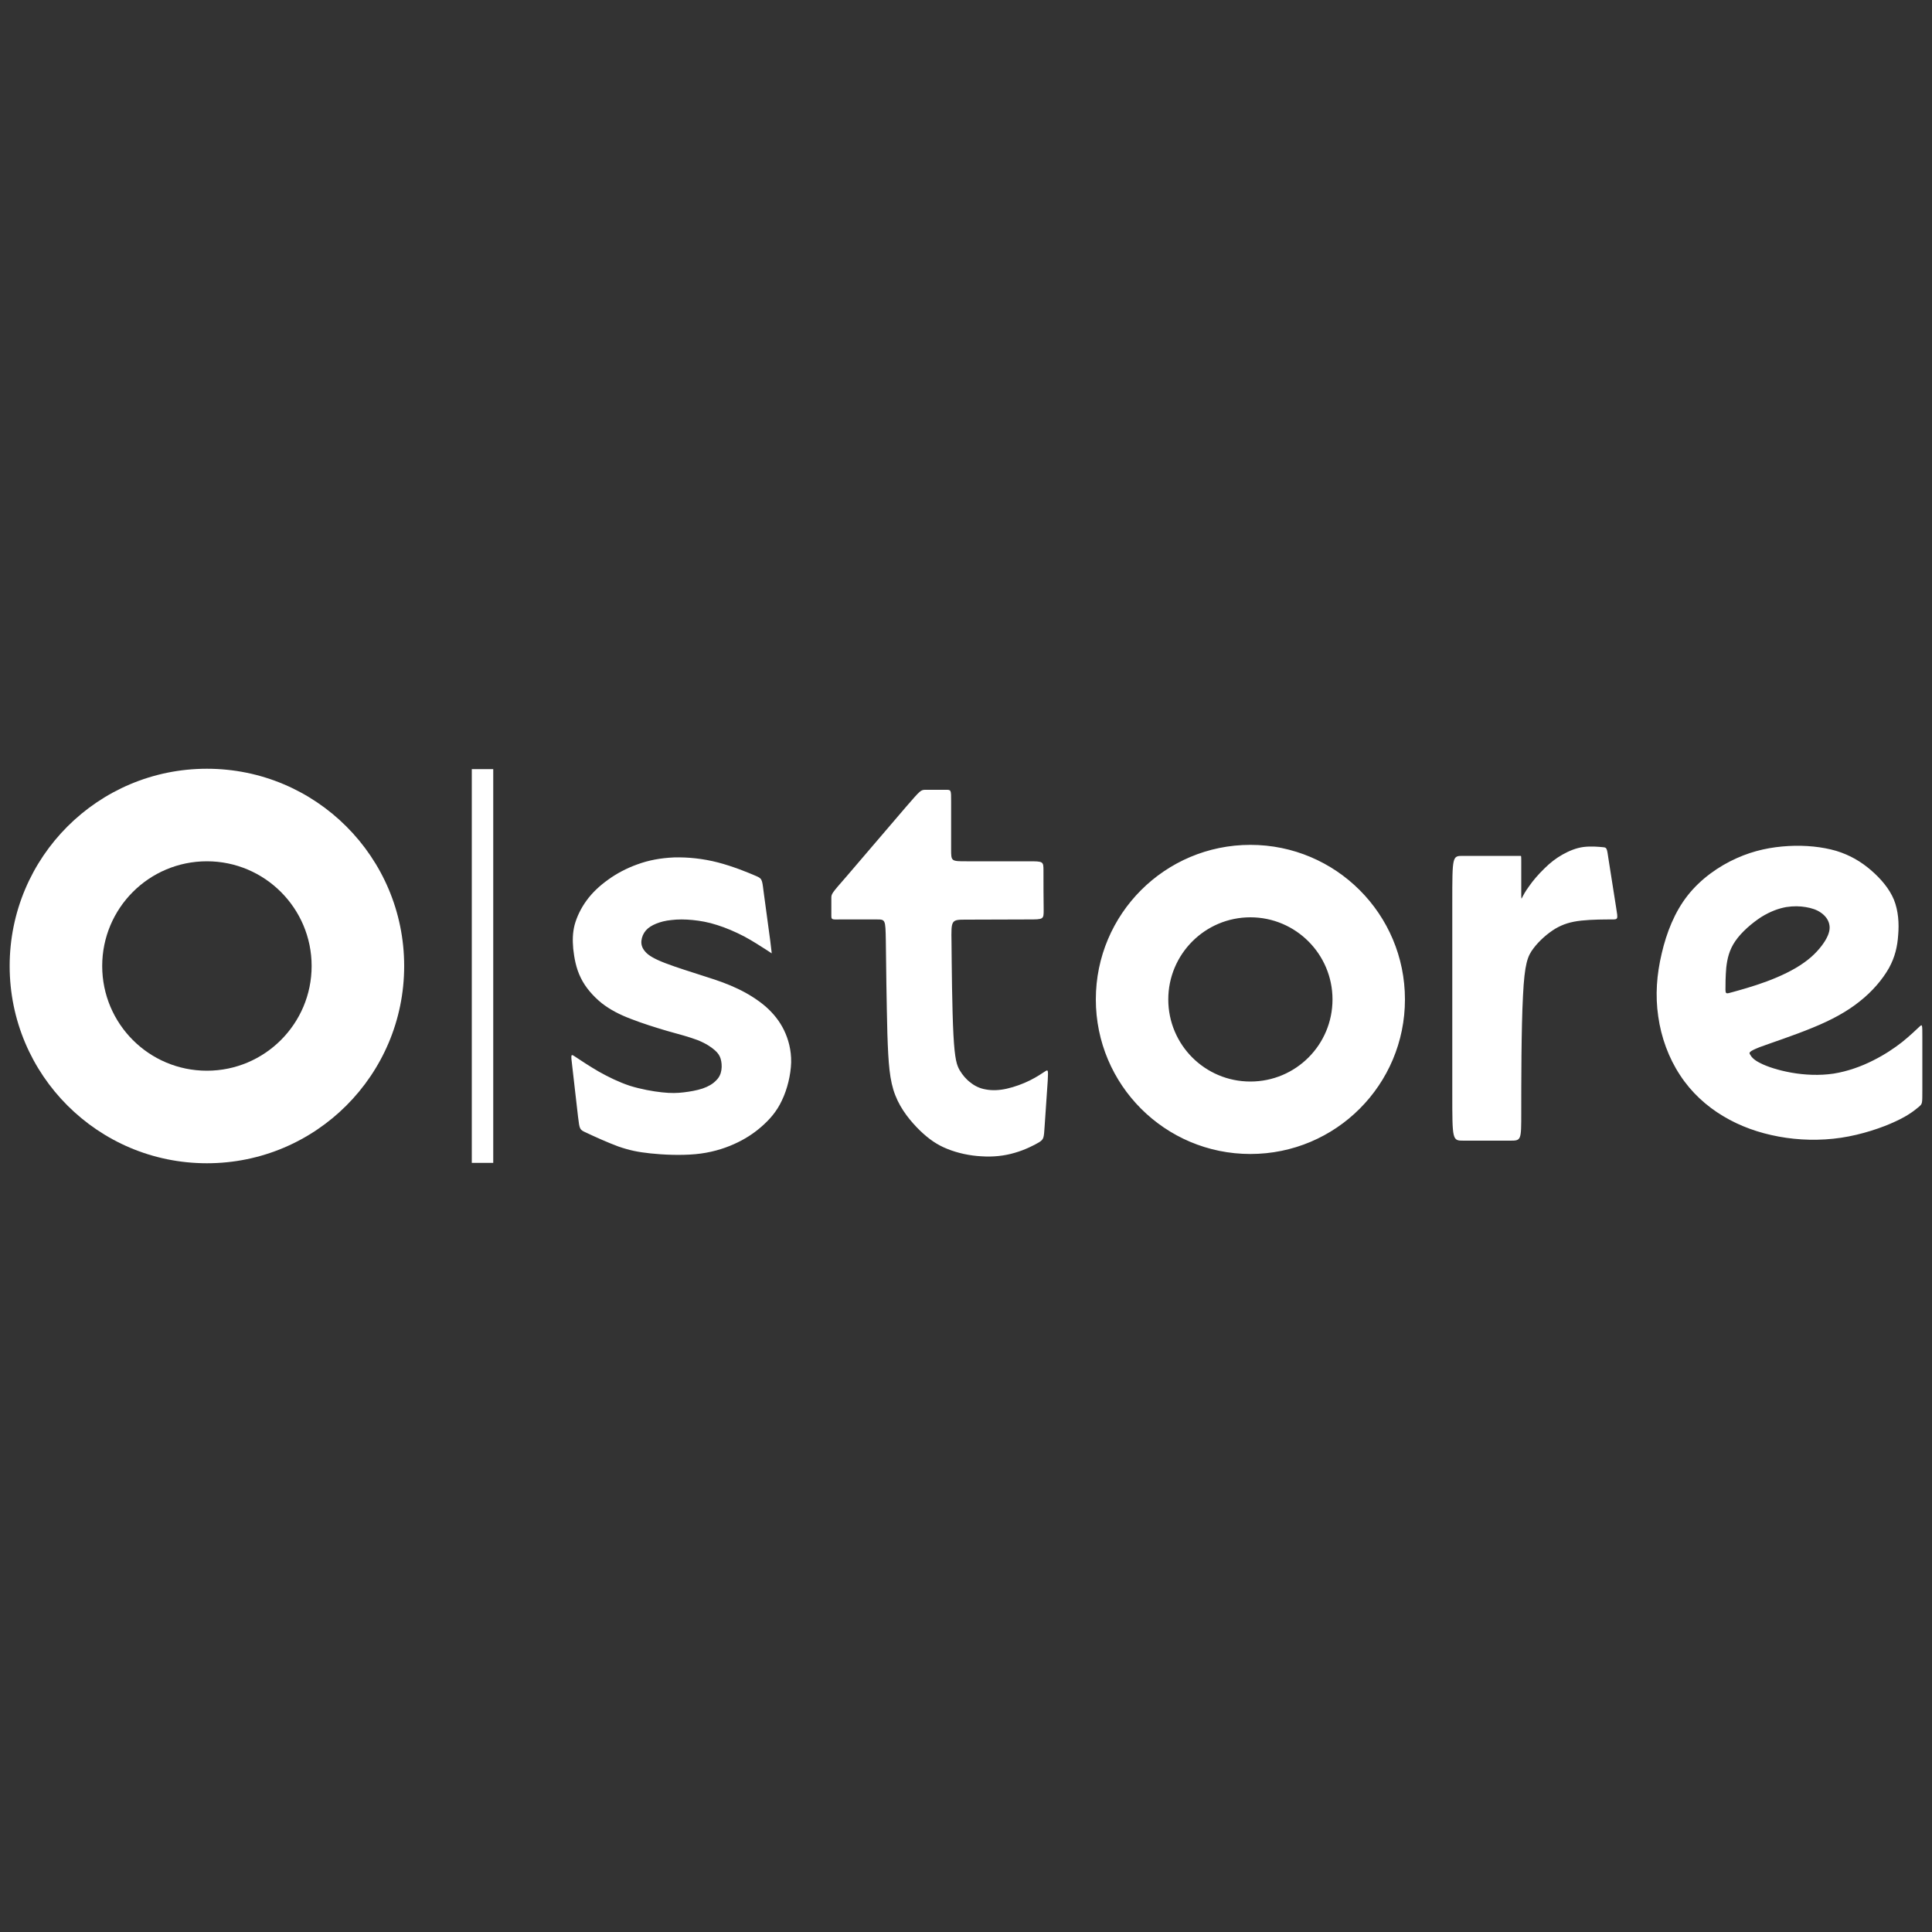
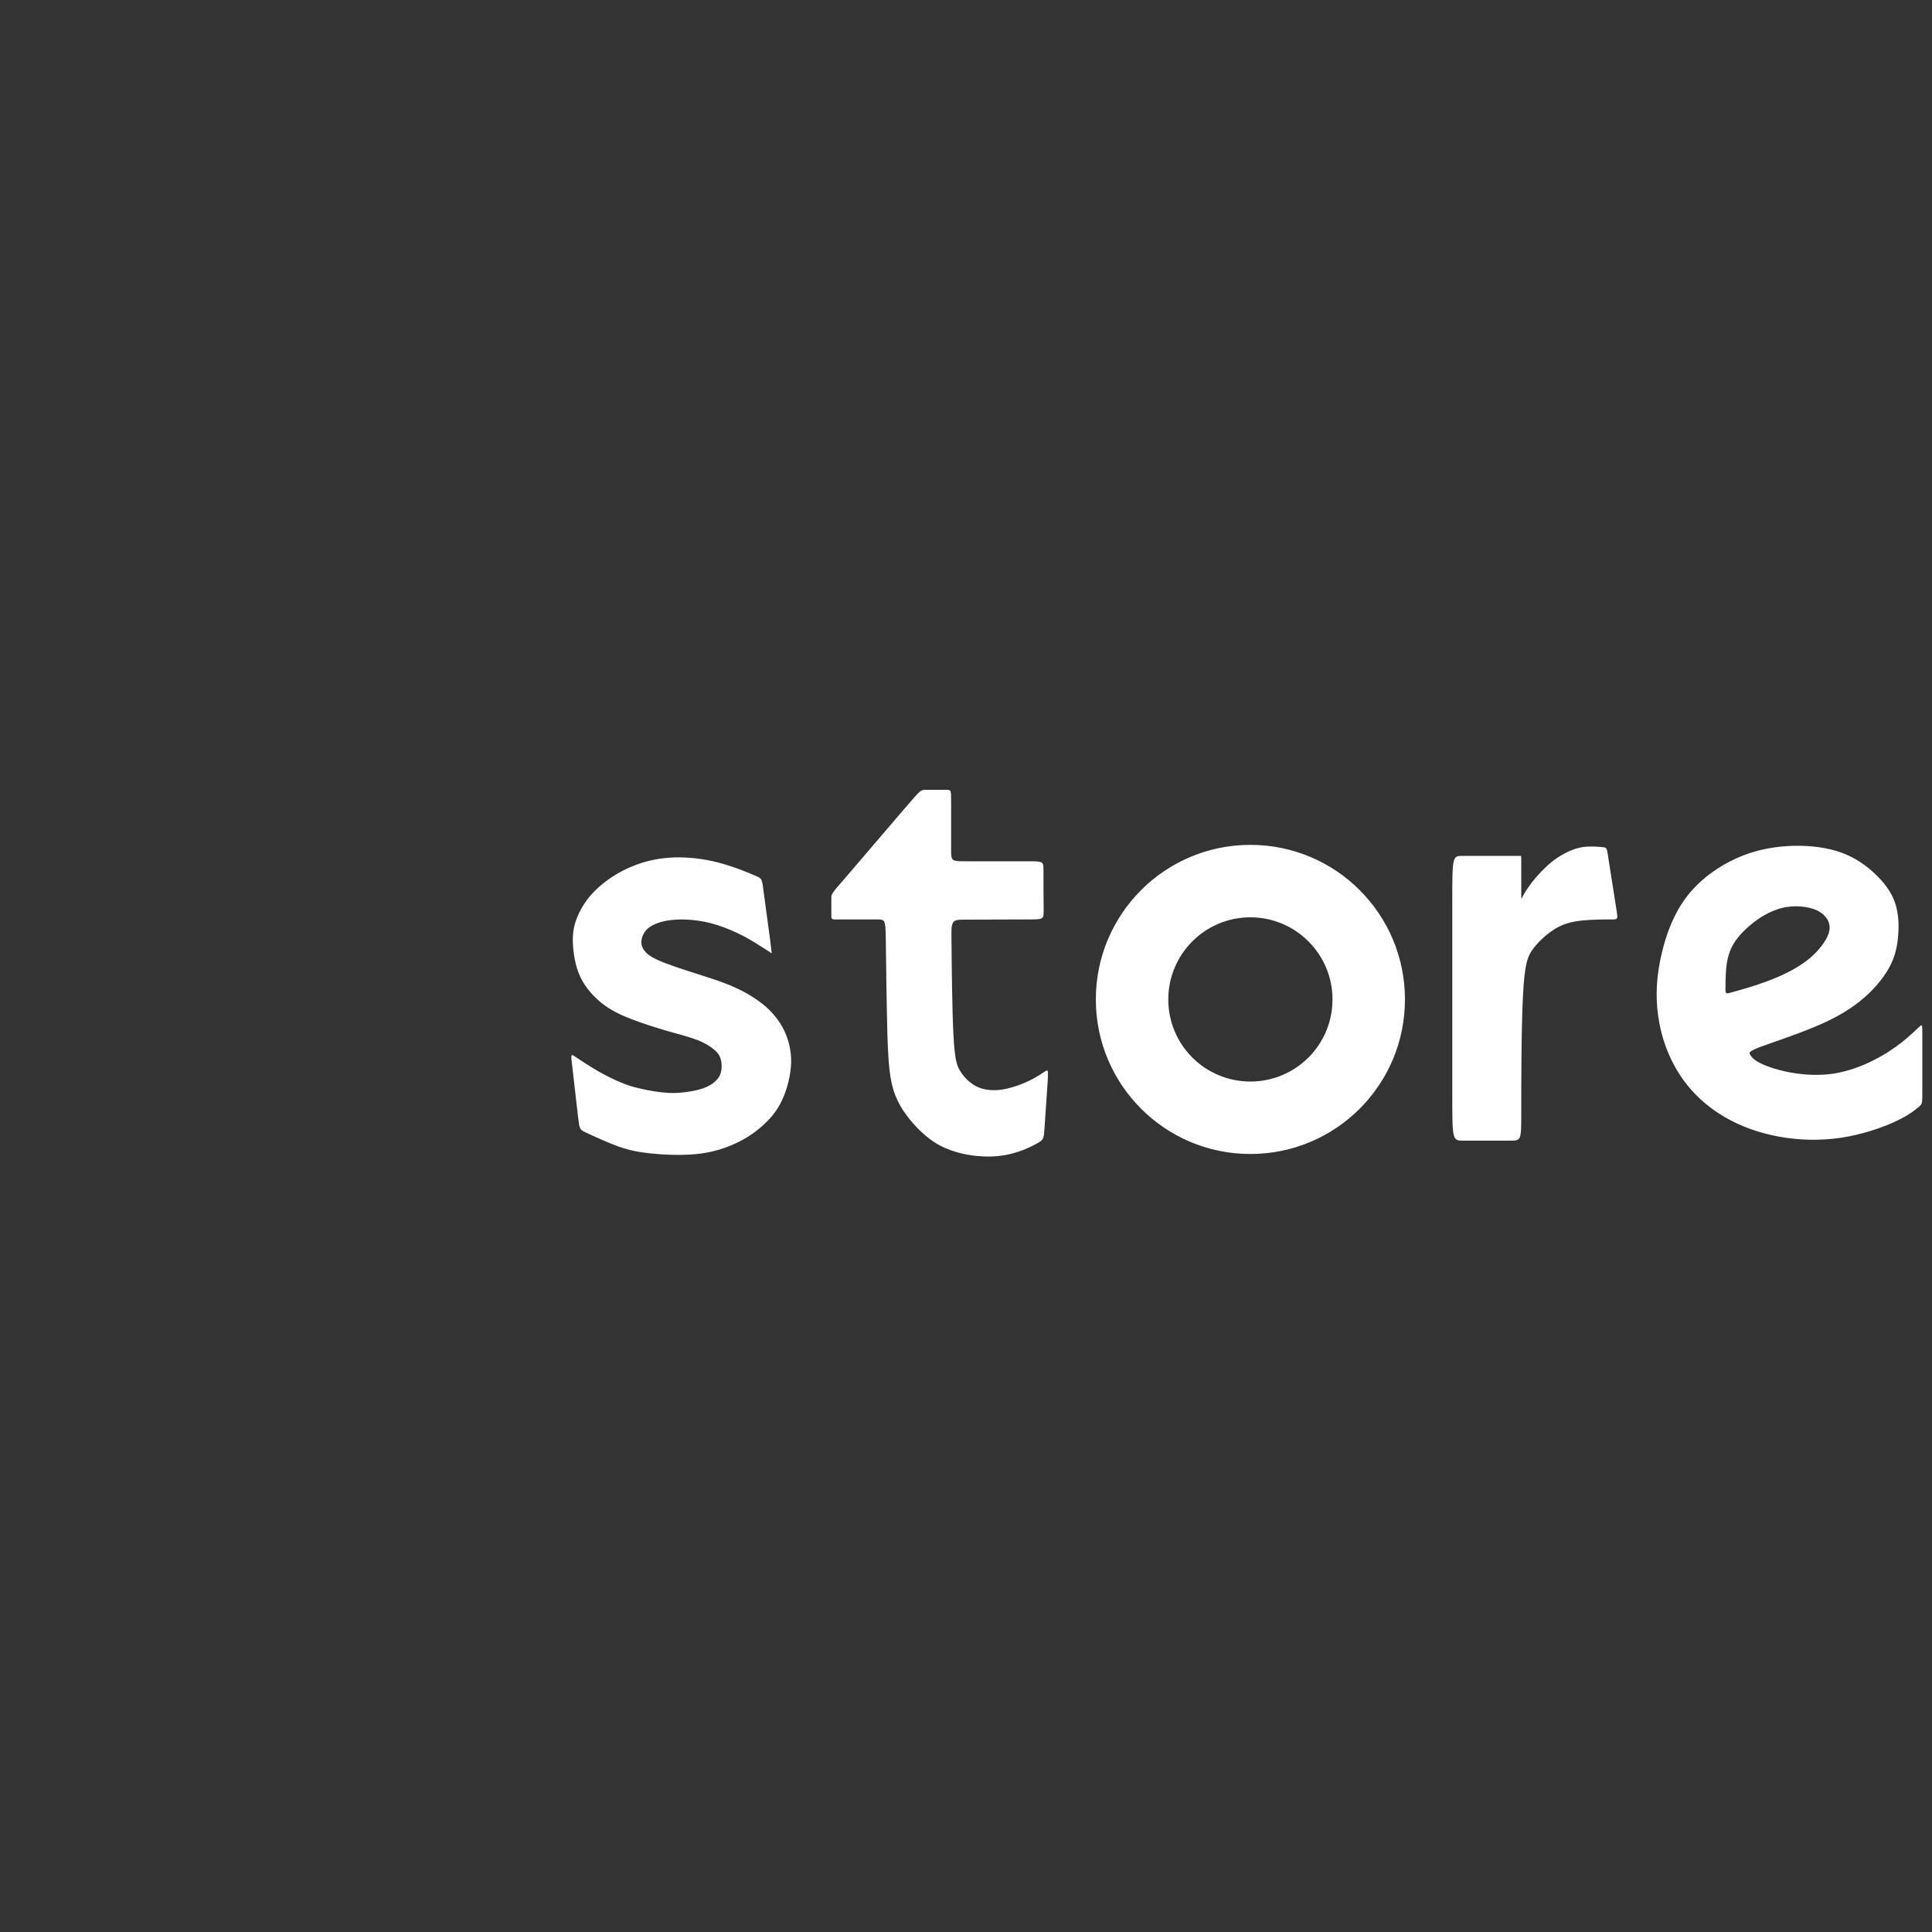
<svg xmlns="http://www.w3.org/2000/svg" xml:space="preserve" width="100px" height="100px" version="1.1" style="shape-rendering:geometricPrecision; text-rendering:geometricPrecision; image-rendering:optimizeQuality; fill-rule:evenodd; clip-rule:evenodd" viewBox="0 0 100 100">
  <rect x="0" y="0" width="100" height="100" fill="#333333" stroke="none" />
  <defs>
    <style type="text/css">
   
    .fil0 {fill:white}
   
  </style>
  </defs>
  <g id="Слой_x0020_1">
    <g id="_2059867403280">
      <path class="fil0" d="M91.08 54.2c0.59,-0.22 1.76,-0.6 2.75,-1.01 0.98,-0.4 1.77,-0.83 2.43,-1.36 0.66,-0.52 1.18,-1.14 1.51,-1.72 0.32,-0.58 0.44,-1.13 0.48,-1.72 0.05,-0.6 0.01,-1.24 -0.22,-1.82 -0.24,-0.58 -0.69,-1.1 -1.19,-1.53 -0.51,-0.44 -1.08,-0.78 -1.8,-1 -0.72,-0.21 -1.59,-0.3 -2.47,-0.25 -0.88,0.05 -1.77,0.22 -2.68,0.63 -0.92,0.41 -1.85,1.06 -2.53,1.92 -0.68,0.86 -1.1,1.93 -1.35,3.01 -0.26,1.09 -0.34,2.17 -0.18,3.26 0.15,1.08 0.54,2.15 1.13,3.04 0.58,0.89 1.36,1.6 2.23,2.12 0.88,0.53 1.85,0.87 2.88,1.06 1.03,0.19 2.14,0.22 3.22,0.06 1.07,-0.16 2.13,-0.52 2.83,-0.85 0.7,-0.32 1.04,-0.62 1.21,-0.76 0.17,-0.15 0.17,-0.15 0.17,-0.84 0,-0.69 0,-2.07 0,-2.76 0,-0.68 0,-0.68 -0.16,-0.53 -0.16,0.15 -0.48,0.46 -0.89,0.79 -0.41,0.32 -0.9,0.65 -1.5,0.95 -0.59,0.3 -1.3,0.56 -2.04,0.68 -0.74,0.11 -1.51,0.07 -2.19,-0.05 -0.67,-0.12 -1.25,-0.31 -1.6,-0.49 -0.35,-0.17 -0.47,-0.33 -0.53,-0.44 -0.07,-0.1 -0.09,-0.16 0.49,-0.39zm-1.77 -2.98c0.01,0.23 0.02,0.23 0.37,0.13 0.36,-0.1 1.06,-0.29 1.76,-0.55 0.7,-0.26 1.4,-0.59 1.93,-0.97 0.53,-0.37 0.89,-0.8 1.1,-1.14 0.21,-0.35 0.27,-0.62 0.21,-0.86 -0.05,-0.23 -0.21,-0.44 -0.43,-0.59 -0.21,-0.15 -0.48,-0.24 -0.79,-0.29 -0.3,-0.05 -0.63,-0.06 -1.01,0 -0.38,0.07 -0.79,0.21 -1.28,0.51 -0.48,0.31 -1.03,0.78 -1.35,1.25 -0.32,0.46 -0.42,0.93 -0.47,1.38 -0.04,0.46 -0.04,0.91 -0.04,1.13zm-24.59 -7.49c4.42,0 8,3.58 8,8 0,4.42 -3.58,8 -8,8 -4.42,0 -8,-3.58 -8,-8 0,-4.42 3.58,-8 8,-8zm0 3.75c2.35,0 4.25,1.91 4.25,4.25 0,2.35 -1.9,4.25 -4.25,4.25 -2.35,0 -4.25,-1.9 -4.25,-4.25 0,-2.34 1.9,-4.25 4.25,-4.25zm13.26 -3.18c-0.6,0 -1.71,0 -2.26,0 -0.55,0 -0.55,0 -0.55,2.46 0,2.45 0,7.37 0,9.82 0,2.46 0,2.46 0.59,2.46 0.6,0 1.79,0 2.39,0 0.59,0 0.59,0 0.59,-1.46 0,-1.46 0,-4.38 0.09,-6.04 0.08,-1.66 0.24,-2.06 0.54,-2.45 0.29,-0.39 0.72,-0.77 1.13,-1.02 0.41,-0.24 0.8,-0.36 1.35,-0.42 0.54,-0.06 1.23,-0.06 1.57,-0.06 0.34,0 0.33,0 0.23,-0.62 -0.1,-0.62 -0.29,-1.86 -0.39,-2.48 -0.09,-0.62 -0.09,-0.62 -0.3,-0.64 -0.2,-0.02 -0.61,-0.06 -1,-0.01 -0.38,0.05 -0.74,0.2 -1.08,0.39 -0.34,0.19 -0.65,0.43 -0.95,0.73 -0.3,0.29 -0.6,0.64 -0.79,0.92 -0.2,0.27 -0.3,0.47 -0.35,0.57 -0.05,0.1 -0.05,0.1 -0.05,-0.27 0,-0.38 0,-1.13 0,-1.51 0,-0.37 0,-0.37 -0.04,-0.37 -0.04,0 -0.13,0 -0.72,0zm-34.95 2.19c0,-0.22 0,-0.23 0.78,-1.12 0.77,-0.9 2.31,-2.7 3.08,-3.6 0.77,-0.89 0.77,-0.89 1.03,-0.89 0.27,0 0.79,0 1.05,0 0.26,0 0.26,0 0.26,0.61 0,0.62 0,1.85 0,2.47 0,0.62 0,0.62 0.8,0.62 0.8,0 2.39,0 3.19,0 0.79,0 0.79,0 0.79,0.5 0,0.5 0,1.51 0.01,2.01 0,0.5 0,0.5 -0.8,0.5 -0.8,0 -2.39,0.01 -3.19,0.01 -0.8,0 -0.8,0 -0.78,1.17 0.01,1.16 0.03,3.5 0.1,4.8 0.07,1.3 0.18,1.57 0.32,1.82 0.15,0.25 0.33,0.47 0.56,0.64 0.22,0.18 0.49,0.31 0.8,0.36 0.32,0.06 0.68,0.05 1.08,-0.04 0.4,-0.09 0.84,-0.25 1.2,-0.43 0.36,-0.18 0.64,-0.37 0.79,-0.47 0.15,-0.09 0.16,-0.09 0.13,0.49 -0.04,0.58 -0.12,1.74 -0.16,2.35 -0.04,0.61 -0.04,0.67 -0.28,0.83 -0.25,0.15 -0.74,0.4 -1.27,0.55 -0.54,0.16 -1.12,0.22 -1.72,0.18 -0.61,-0.03 -1.24,-0.17 -1.76,-0.38 -0.53,-0.21 -0.95,-0.5 -1.42,-0.95 -0.47,-0.46 -0.99,-1.08 -1.28,-1.83 -0.3,-0.76 -0.36,-1.66 -0.41,-3.2 -0.04,-1.54 -0.07,-3.72 -0.08,-4.81 -0.02,-1.09 -0.02,-1.09 -0.48,-1.09 -0.47,0 -1.4,0 -1.87,0 -0.47,0.01 -0.47,0.01 -0.47,-0.22 0,-0.22 0,-0.66 0,-0.88zm-3.4 2.65c-0.24,-0.15 -0.66,-0.43 -1.11,-0.67 -0.46,-0.24 -0.95,-0.45 -1.4,-0.59 -0.46,-0.15 -0.87,-0.22 -1.27,-0.26 -0.4,-0.04 -0.77,-0.04 -1.09,0 -0.32,0.03 -0.58,0.1 -0.8,0.19 -0.22,0.09 -0.4,0.2 -0.53,0.35 -0.13,0.15 -0.21,0.34 -0.23,0.53 -0.02,0.19 0.03,0.38 0.2,0.57 0.16,0.19 0.46,0.37 1.03,0.59 0.57,0.22 1.41,0.48 2.09,0.7 0.67,0.21 1.17,0.39 1.67,0.63 0.51,0.24 1.02,0.56 1.43,0.91 0.41,0.36 0.73,0.76 0.96,1.23 0.23,0.48 0.38,1.03 0.37,1.67 -0.02,0.65 -0.2,1.39 -0.48,1.97 -0.27,0.58 -0.64,0.99 -1.05,1.35 -0.41,0.36 -0.87,0.66 -1.43,0.91 -0.56,0.25 -1.23,0.45 -2,0.52 -0.78,0.07 -1.66,0.03 -2.32,-0.04 -0.66,-0.07 -1.09,-0.16 -1.67,-0.36 -0.57,-0.21 -1.29,-0.54 -1.65,-0.71 -0.35,-0.16 -0.35,-0.16 -0.43,-0.82 -0.07,-0.65 -0.23,-1.96 -0.3,-2.62 -0.08,-0.65 -0.08,-0.65 0.16,-0.49 0.24,0.16 0.72,0.48 1.22,0.77 0.5,0.28 1.03,0.54 1.6,0.73 0.58,0.18 1.2,0.29 1.67,0.34 0.47,0.05 0.78,0.04 1.12,0 0.33,-0.04 0.68,-0.1 0.98,-0.2 0.29,-0.1 0.53,-0.24 0.69,-0.41 0.17,-0.16 0.25,-0.35 0.28,-0.55 0.03,-0.2 0.01,-0.41 -0.04,-0.58 -0.05,-0.16 -0.13,-0.29 -0.3,-0.44 -0.18,-0.16 -0.46,-0.35 -0.88,-0.52 -0.42,-0.16 -0.97,-0.31 -1.59,-0.48 -0.61,-0.18 -1.28,-0.39 -1.87,-0.62 -0.58,-0.22 -1.07,-0.47 -1.52,-0.82 -0.44,-0.36 -0.84,-0.81 -1.08,-1.31 -0.25,-0.5 -0.34,-1.05 -0.39,-1.5 -0.04,-0.46 -0.03,-0.83 0.07,-1.23 0.11,-0.41 0.32,-0.86 0.62,-1.27 0.29,-0.4 0.67,-0.76 1.12,-1.08 0.44,-0.32 0.95,-0.59 1.51,-0.79 0.57,-0.21 1.19,-0.33 1.9,-0.36 0.71,-0.02 1.5,0.06 2.27,0.26 0.77,0.2 1.53,0.51 1.9,0.67 0.38,0.16 0.38,0.16 0.46,0.81 0.09,0.64 0.26,1.94 0.35,2.59 0.08,0.65 0.08,0.65 0.06,0.63 -0.02,-0.02 -0.07,-0.05 -0.3,-0.2z" />
-       <path class="fil0" d="M10.71 39.79c5.64,0 10.21,4.57 10.21,10.21 0,5.64 -4.57,10.21 -10.21,10.21 -5.64,0 -10.21,-4.57 -10.21,-10.21 0,-5.64 4.57,-10.21 10.21,-10.21zm0 4.79c2.99,0 5.42,2.43 5.42,5.42 0,2.99 -2.43,5.42 -5.42,5.42 -3,0 -5.42,-2.43 -5.42,-5.42 0,-2.99 2.42,-5.42 5.42,-5.42z" />
-       <polygon class="fil0" points="24.42,39.81 25.53,39.81 25.53,60.19 24.42,60.19 " />
    </g>
  </g>
</svg>